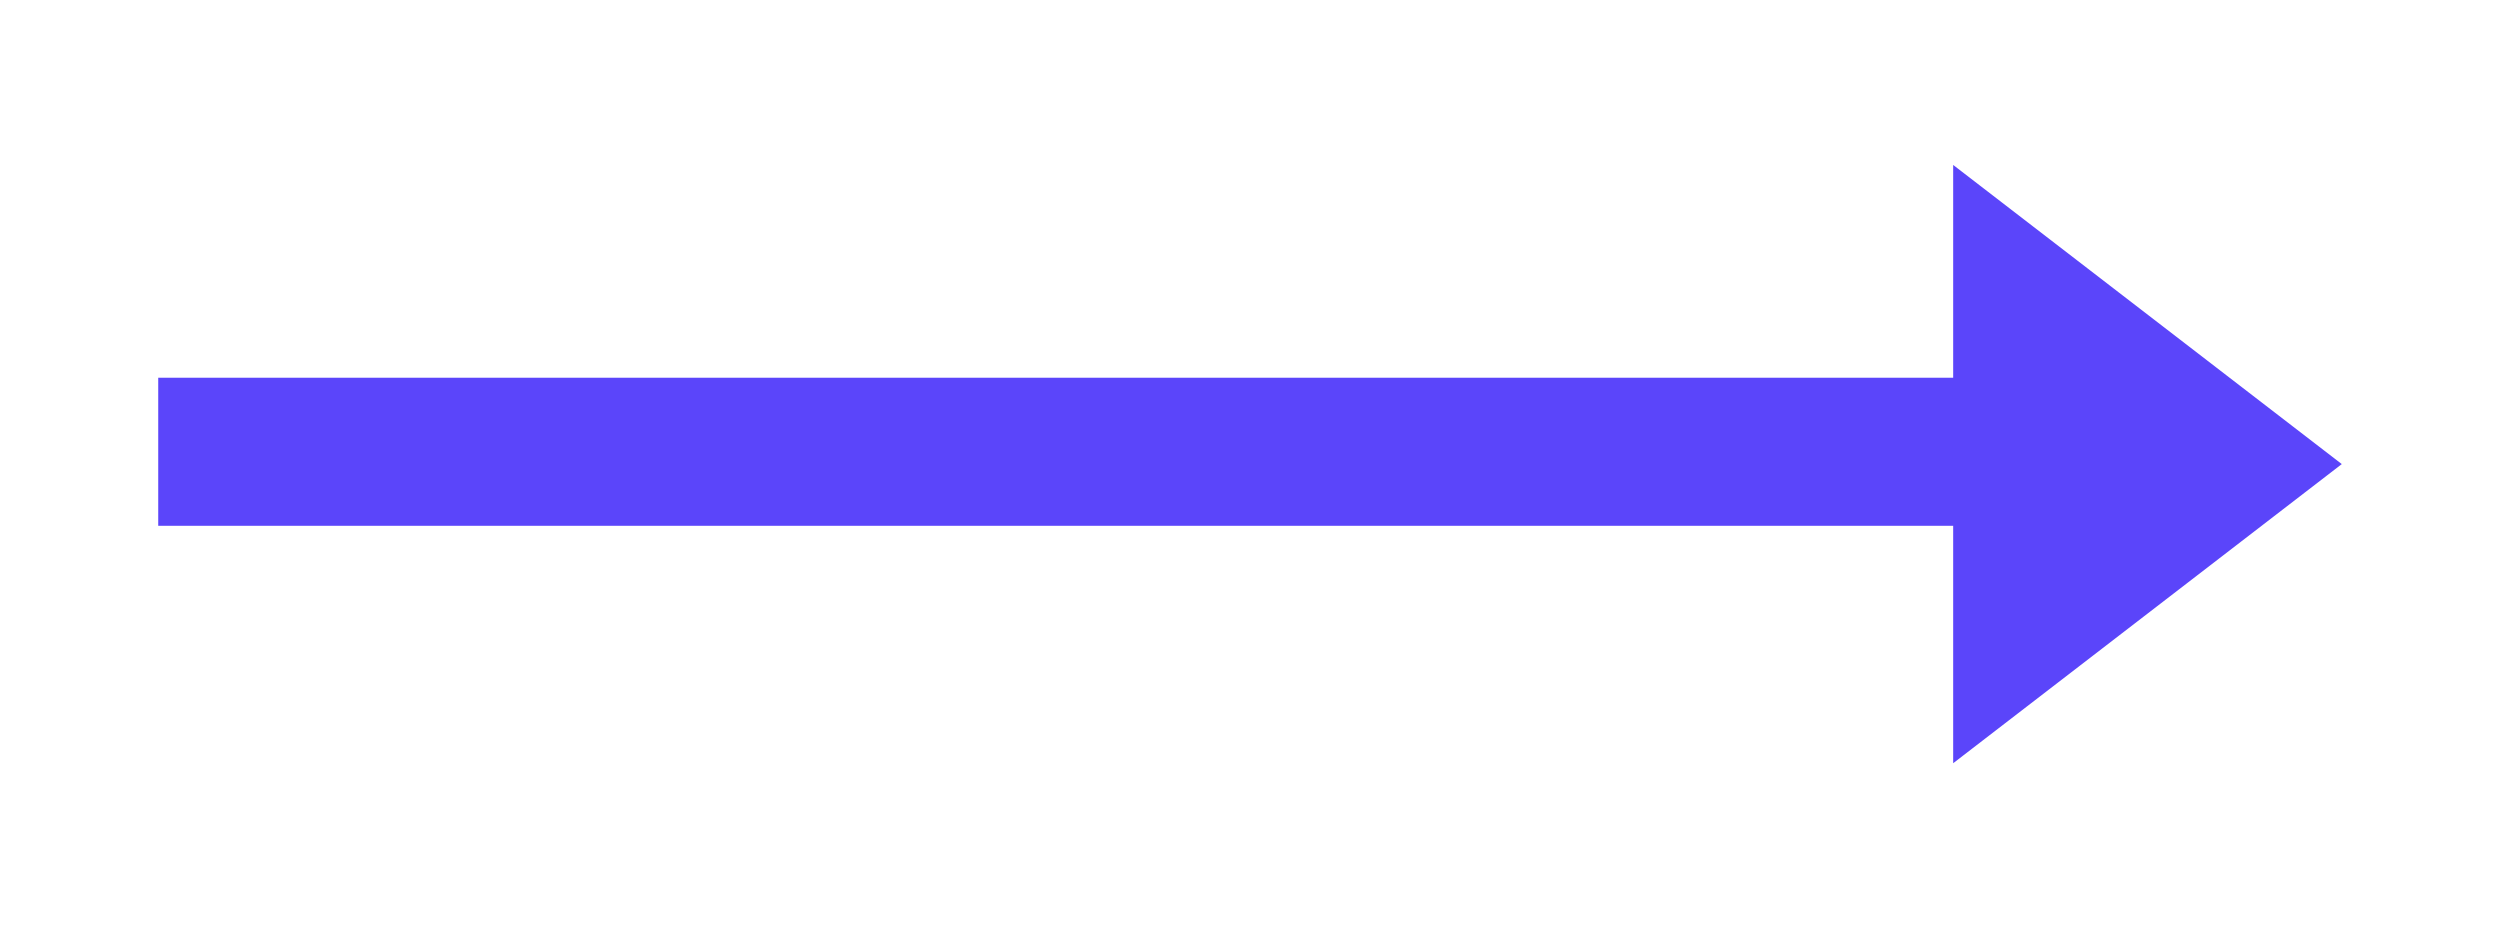
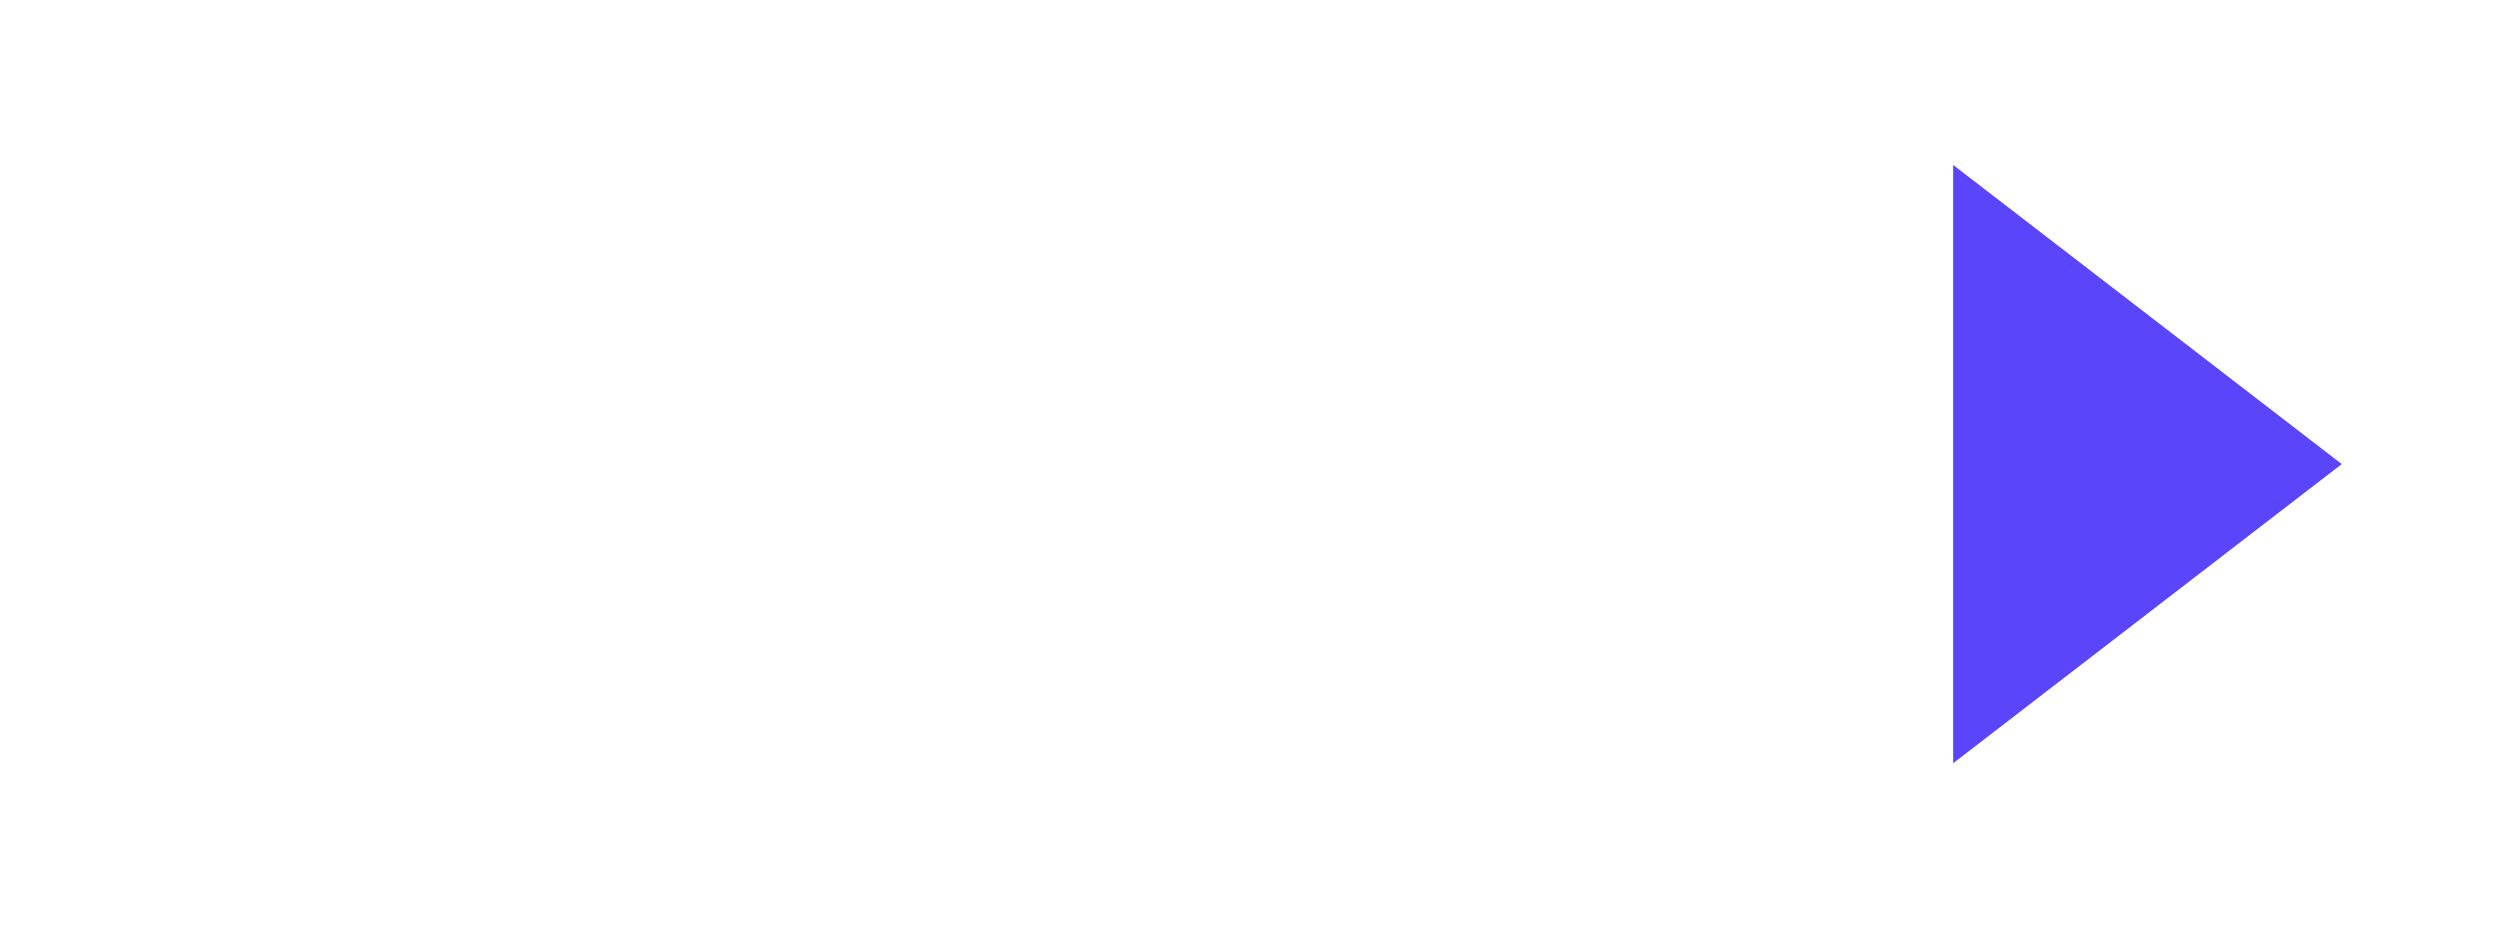
<svg xmlns="http://www.w3.org/2000/svg" width="316" height="117" viewBox="0 0 316 117" fill="none">
  <g filter="url(#a)" fill="#5B45FA">
-     <path d="m296 48.661-49.119 37.811V10.85L296 48.66Z" />
-     <path d="M20 37.746h233.898v18.712H20z" />
+     <path d="m296 48.661-49.119 37.811V10.85L296 48.66" />
  </g>
  <defs>
    <filter id="a" x="0" y=".849" width="316" height="115.623" filterUnits="userSpaceOnUse" color-interpolation-filters="sRGB">
      <feFlood flood-opacity="0" result="BackgroundImageFix" />
      <feColorMatrix in="SourceAlpha" type="matrix" values="0 0 0 0 0 0 0 0 0 0 0 0 0 0 0 0 0 0 127 0" />
      <feOffset dy="10" />
      <feGaussianBlur stdDeviation="10" />
      <feColorMatrix type="matrix" values="0 0 0 0 0 0 0 0 0 0.053 0 0 0 0 0.242 0 0 0 0.15 0" />
      <feBlend mode="normal" in2="BackgroundImageFix" result="effect1_dropShadow" />
      <feBlend mode="normal" in="SourceGraphic" in2="effect1_dropShadow" result="shape" />
    </filter>
  </defs>
</svg>